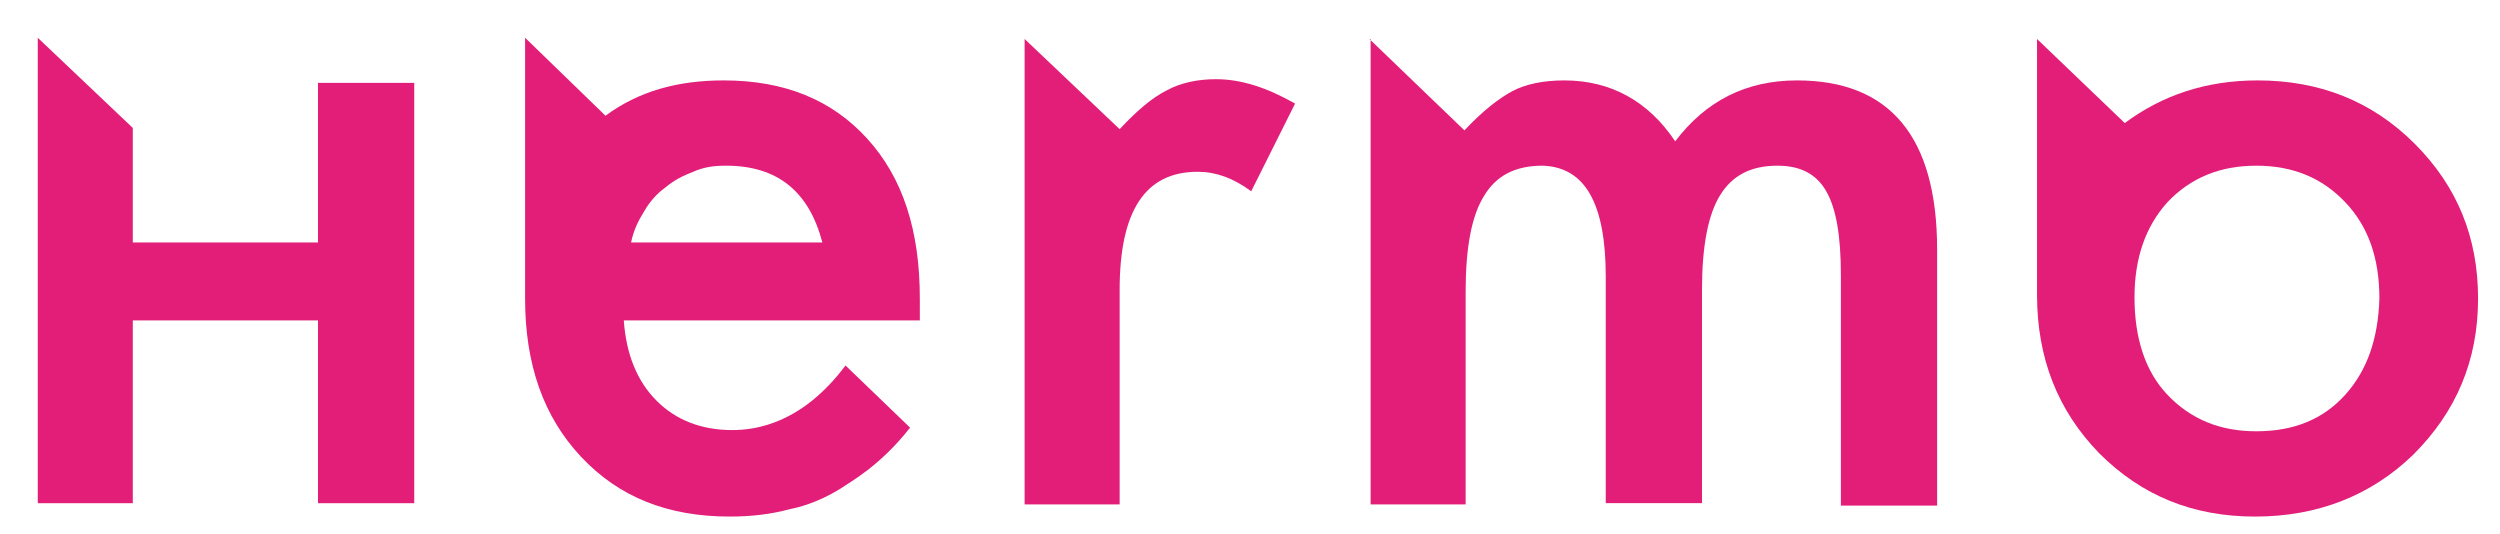
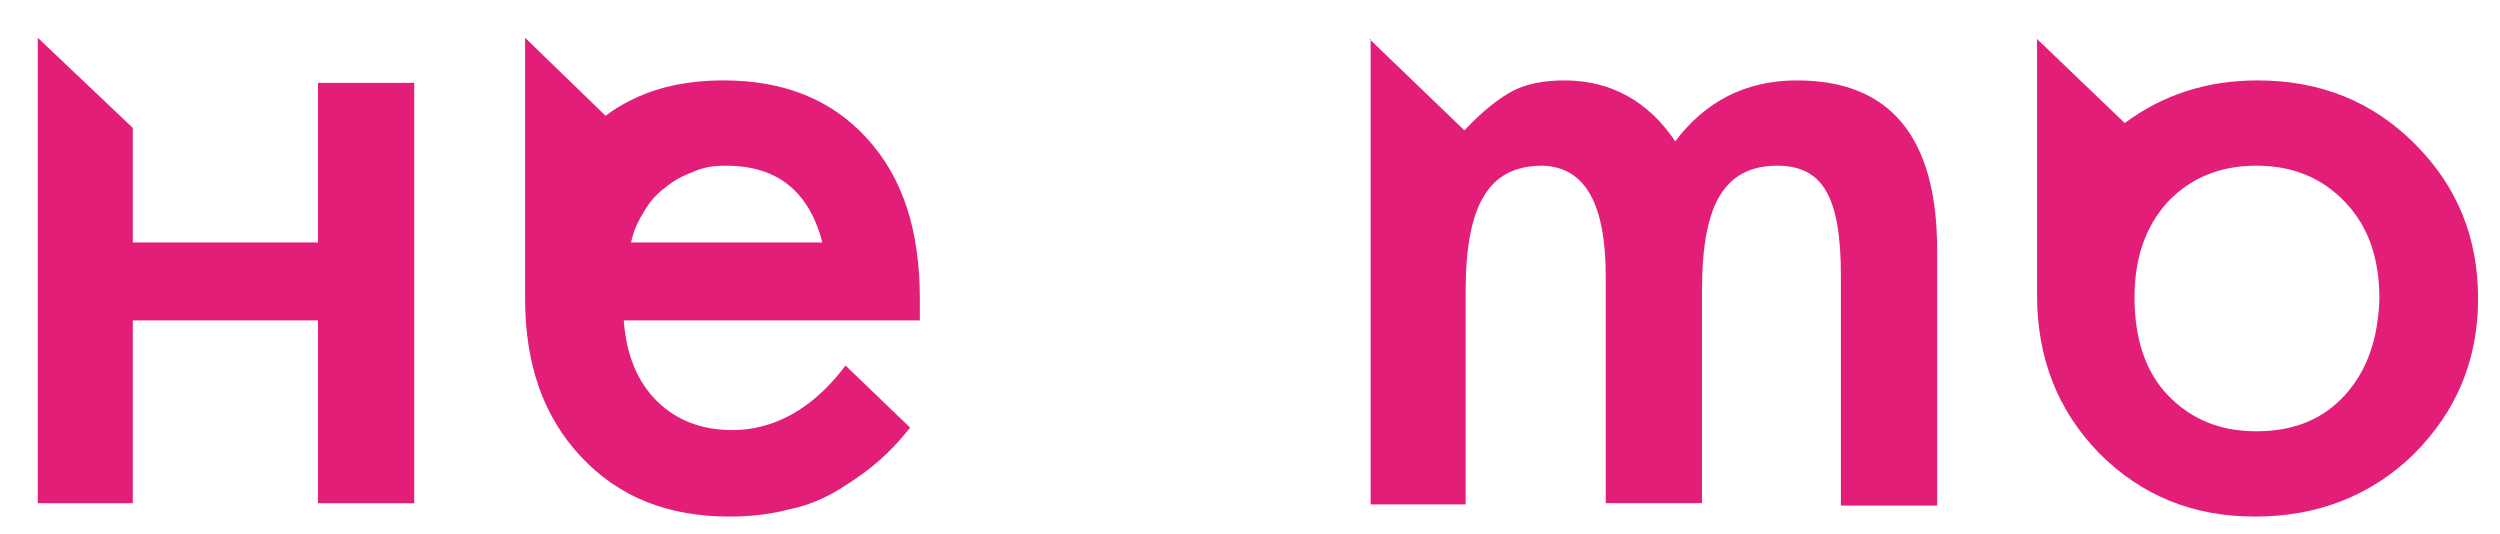
<svg xmlns="http://www.w3.org/2000/svg" version="1.1" id="Layer_1" x="0px" y="0px" viewBox="0 0 205.2 43.8" enable-background="new 0 0 205.2 43.8" xml:space="preserve">
  <g>
-     <path fill="#E21E79" d="M84.1,3.2l7.8,7.4C93.4,9,94.6,8,95.8,7.4c1.1-0.6,2.5-0.9,4-0.9c2.1,0,4.2,0.7,6.5,2l-3.6,7.2   c-1.5-1.1-2.9-1.6-4.4-1.6c-4.3,0-6.4,3.2-6.4,9.7v17.6h-7.8V3.2z" />
    <path fill="#E21E79" d="M112.4,3.2l7.8,7.5c1.5-1.6,2.8-2.6,3.9-3.2c1.1-0.6,2.6-0.9,4.3-0.9c3.8,0,6.9,1.7,9.1,5   c2.5-3.3,5.8-5,10-5c7.6,0,11.5,4.6,11.5,13.9v21h-7.9V22.6c0-3.3-0.4-5.5-1.2-6.9c-0.8-1.4-2.1-2.1-4-2.1c-2.2,0-3.7,0.8-4.7,2.4   c-1,1.6-1.5,4.2-1.5,7.8v17.5h-7.9V22.7c0-6-1.7-9-5.2-9.1c-2.2,0-3.8,0.8-4.8,2.5c-1,1.6-1.5,4.2-1.5,7.8v17.5h-7.8V3.2z" />
    <path fill="#E21E79" d="M175.2,24.4c0,3.4,0.9,6.1,2.7,8c1.9,2,4.3,3,7.3,3c3.1,0,5.5-1,7.3-3c1.8-2,2.7-4.6,2.8-7.9   c0-3.3-0.9-5.9-2.8-7.9c-1.9-2-4.3-3-7.3-3c-3,0-5.4,1-7.3,3C176.1,18.6,175.2,21.2,175.2,24.4 M167.2,24.2v-0.3V3.2l7.2,6.9   c3.1-2.3,6.7-3.5,10.9-3.5c5.1,0,9.4,1.7,12.9,5.2c3.5,3.5,5.2,7.7,5.2,12.7c0,5.1-1.8,9.3-5.3,12.8c-3.5,3.4-7.9,5.1-13,5.1   c-5.1,0-9.3-1.7-12.8-5.2C168.9,33.7,167.2,29.4,167.2,24.2" />
    <path fill="#E21E79" d="M67.5,19.9c-1.1-4.2-3.7-6.3-7.9-6.3c-1,0-1.8,0.1-2.7,0.5c-0.8,0.3-1.6,0.7-2.3,1.3   c-0.7,0.5-1.3,1.2-1.7,1.9c-0.5,0.8-0.9,1.6-1.1,2.6H67.5z M75.5,26.3H51.2c0.2,2.8,1.1,5,2.7,6.6c1.6,1.6,3.7,2.4,6.2,2.4   c1.9,0,5.7-0.5,9.3-5.3l5.3,5.1c-2.5,3.2-5,4.5-5.7,5c-1.3,0.8-2.7,1.4-4.2,1.7c-1.5,0.4-3.1,0.6-4.9,0.6c-5.1,0-9.1-1.6-12.2-4.9   c-3.1-3.3-4.6-7.6-4.6-13c0-21.3,0-21.4,0-21.4l6.6,6.4c2.7-2,5.9-2.9,9.7-2.9c5,0,8.9,1.6,11.8,4.8c2.9,3.2,4.3,7.5,4.3,13.1   L75.5,26.3z" />
  </g>
  <polygon fill="#E21E79" points="26.1,6.8 34,6.8 34,41.3 26.1,41.3 26.1,26.3 10.9,26.3 10.9,41.3 3.1,41.3 3.1,3.1 10.9,10.5   10.9,19.9 26.1,19.9 " />
</svg>